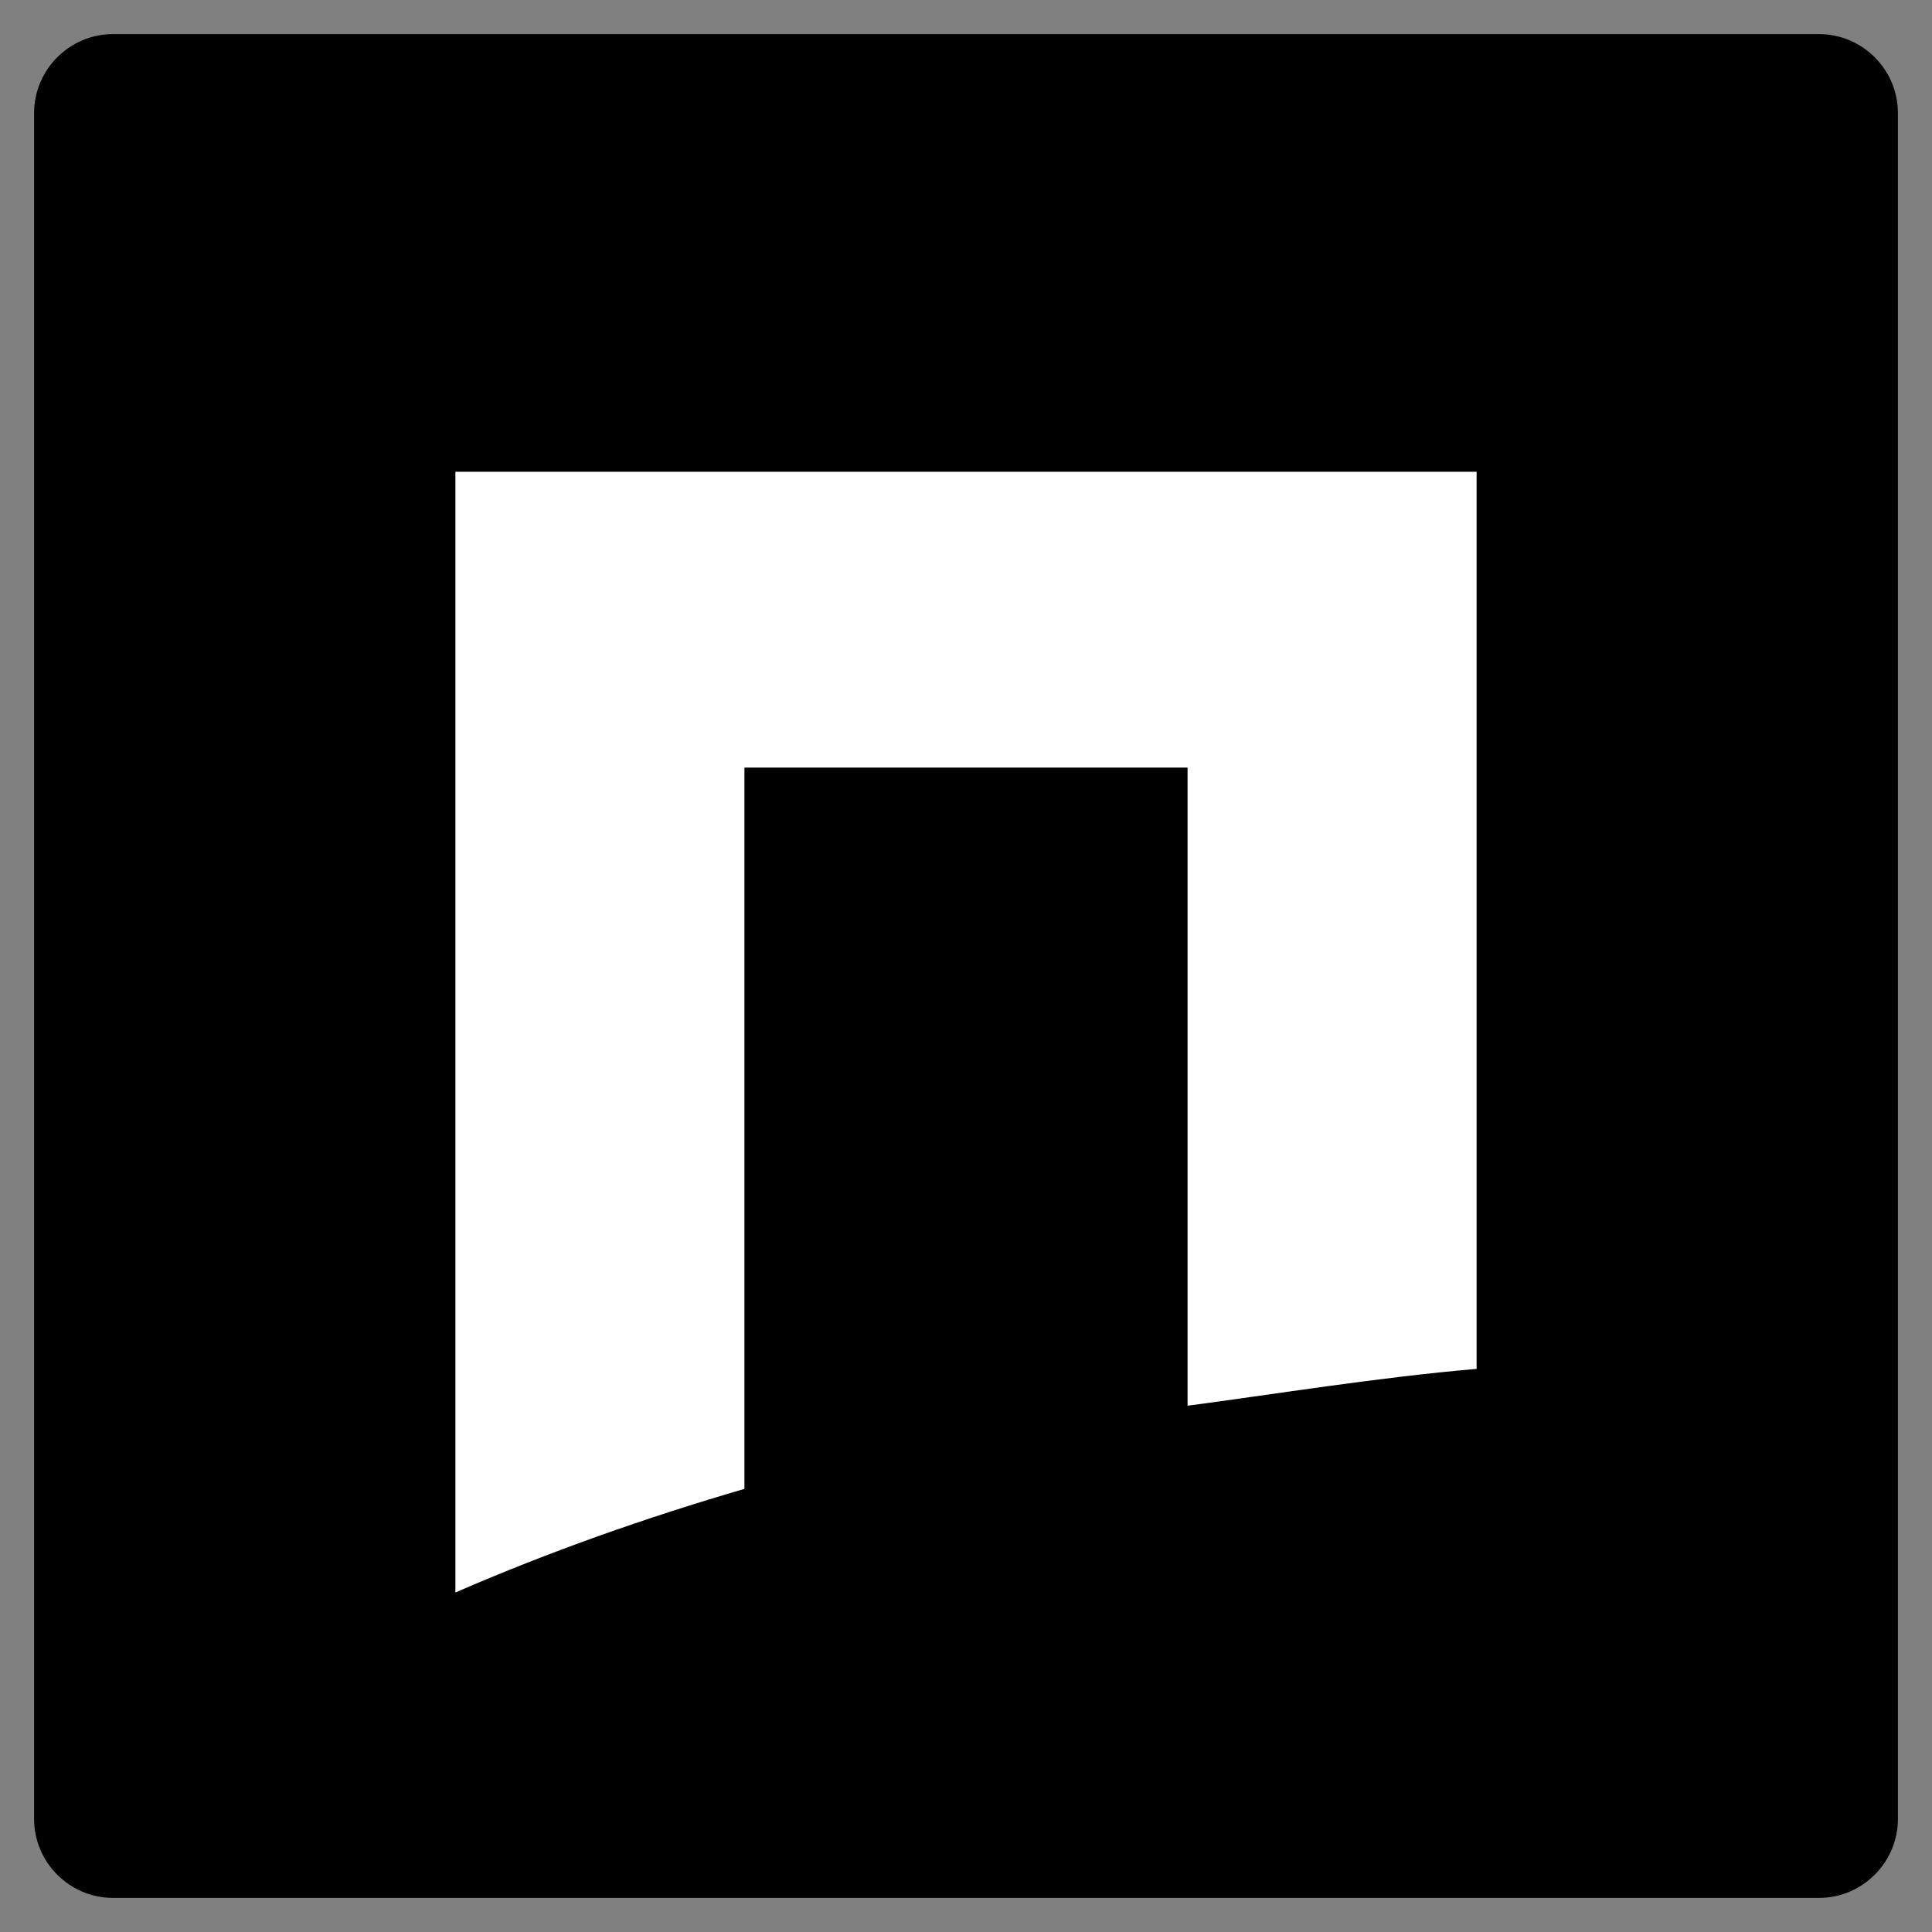
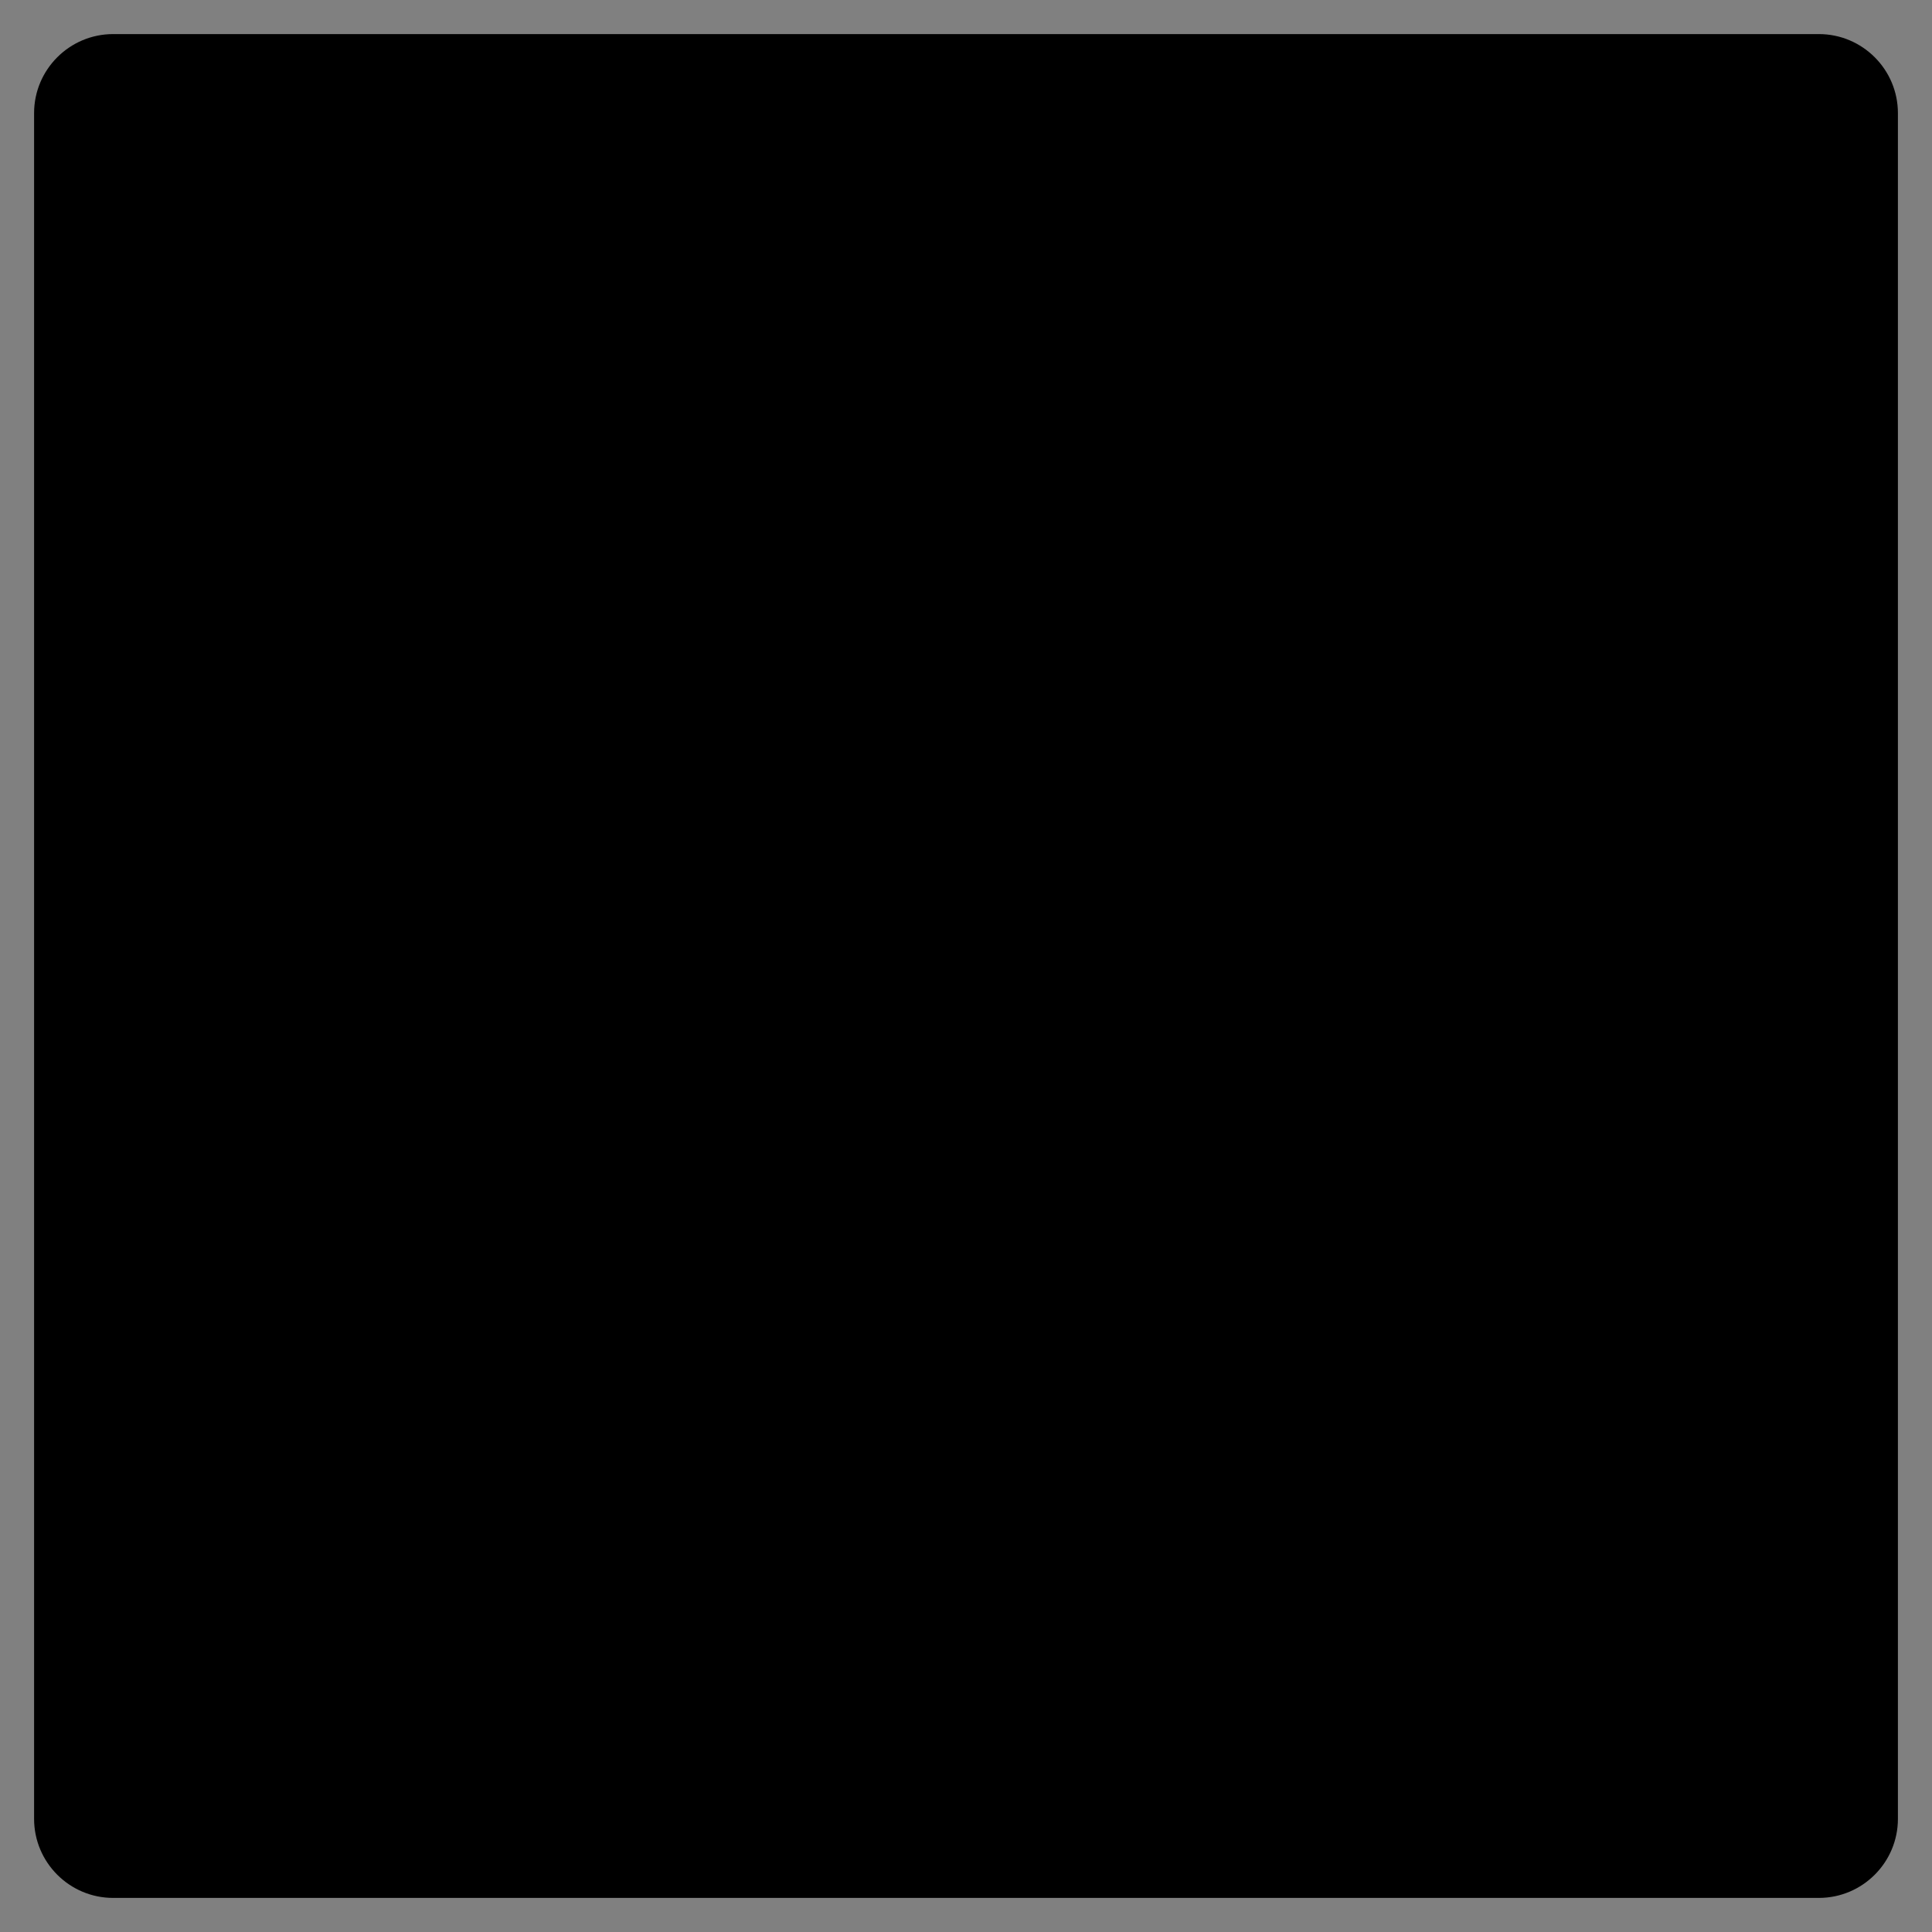
<svg xmlns="http://www.w3.org/2000/svg" version="1.1" id="Layer_1" x="0px" y="0px" viewBox="0 0 141.7 141.7" style="enable-background:new 0 0 141.7 141.7;" xml:space="preserve">
  <rect x="0" y="0" width="141.7" height="141.7" fill="#808080" stroke="none" />
  <style type="text/css">
	.st0{fill:#FFFFFF;}
</style>
  <path d="M8.3,2.5h125.1c3.2,0,5.8,2.6,5.8,5.8v125.1c0,3.2-2.6,5.8-5.8,5.8H8.3c-3.2,0-5.8-2.6-5.8-5.8V8.3C2.5,5.1,5.1,2.5,8.3,2.5  z" />
-   <path class="st0" d="M54.6,56.3h32.5v46.8c6.1-0.8,14.1-2.1,21.2-2.7V34.6H33.4v82.2c6.9-3,14-5.5,21.2-7.6V56.3z" />
</svg>